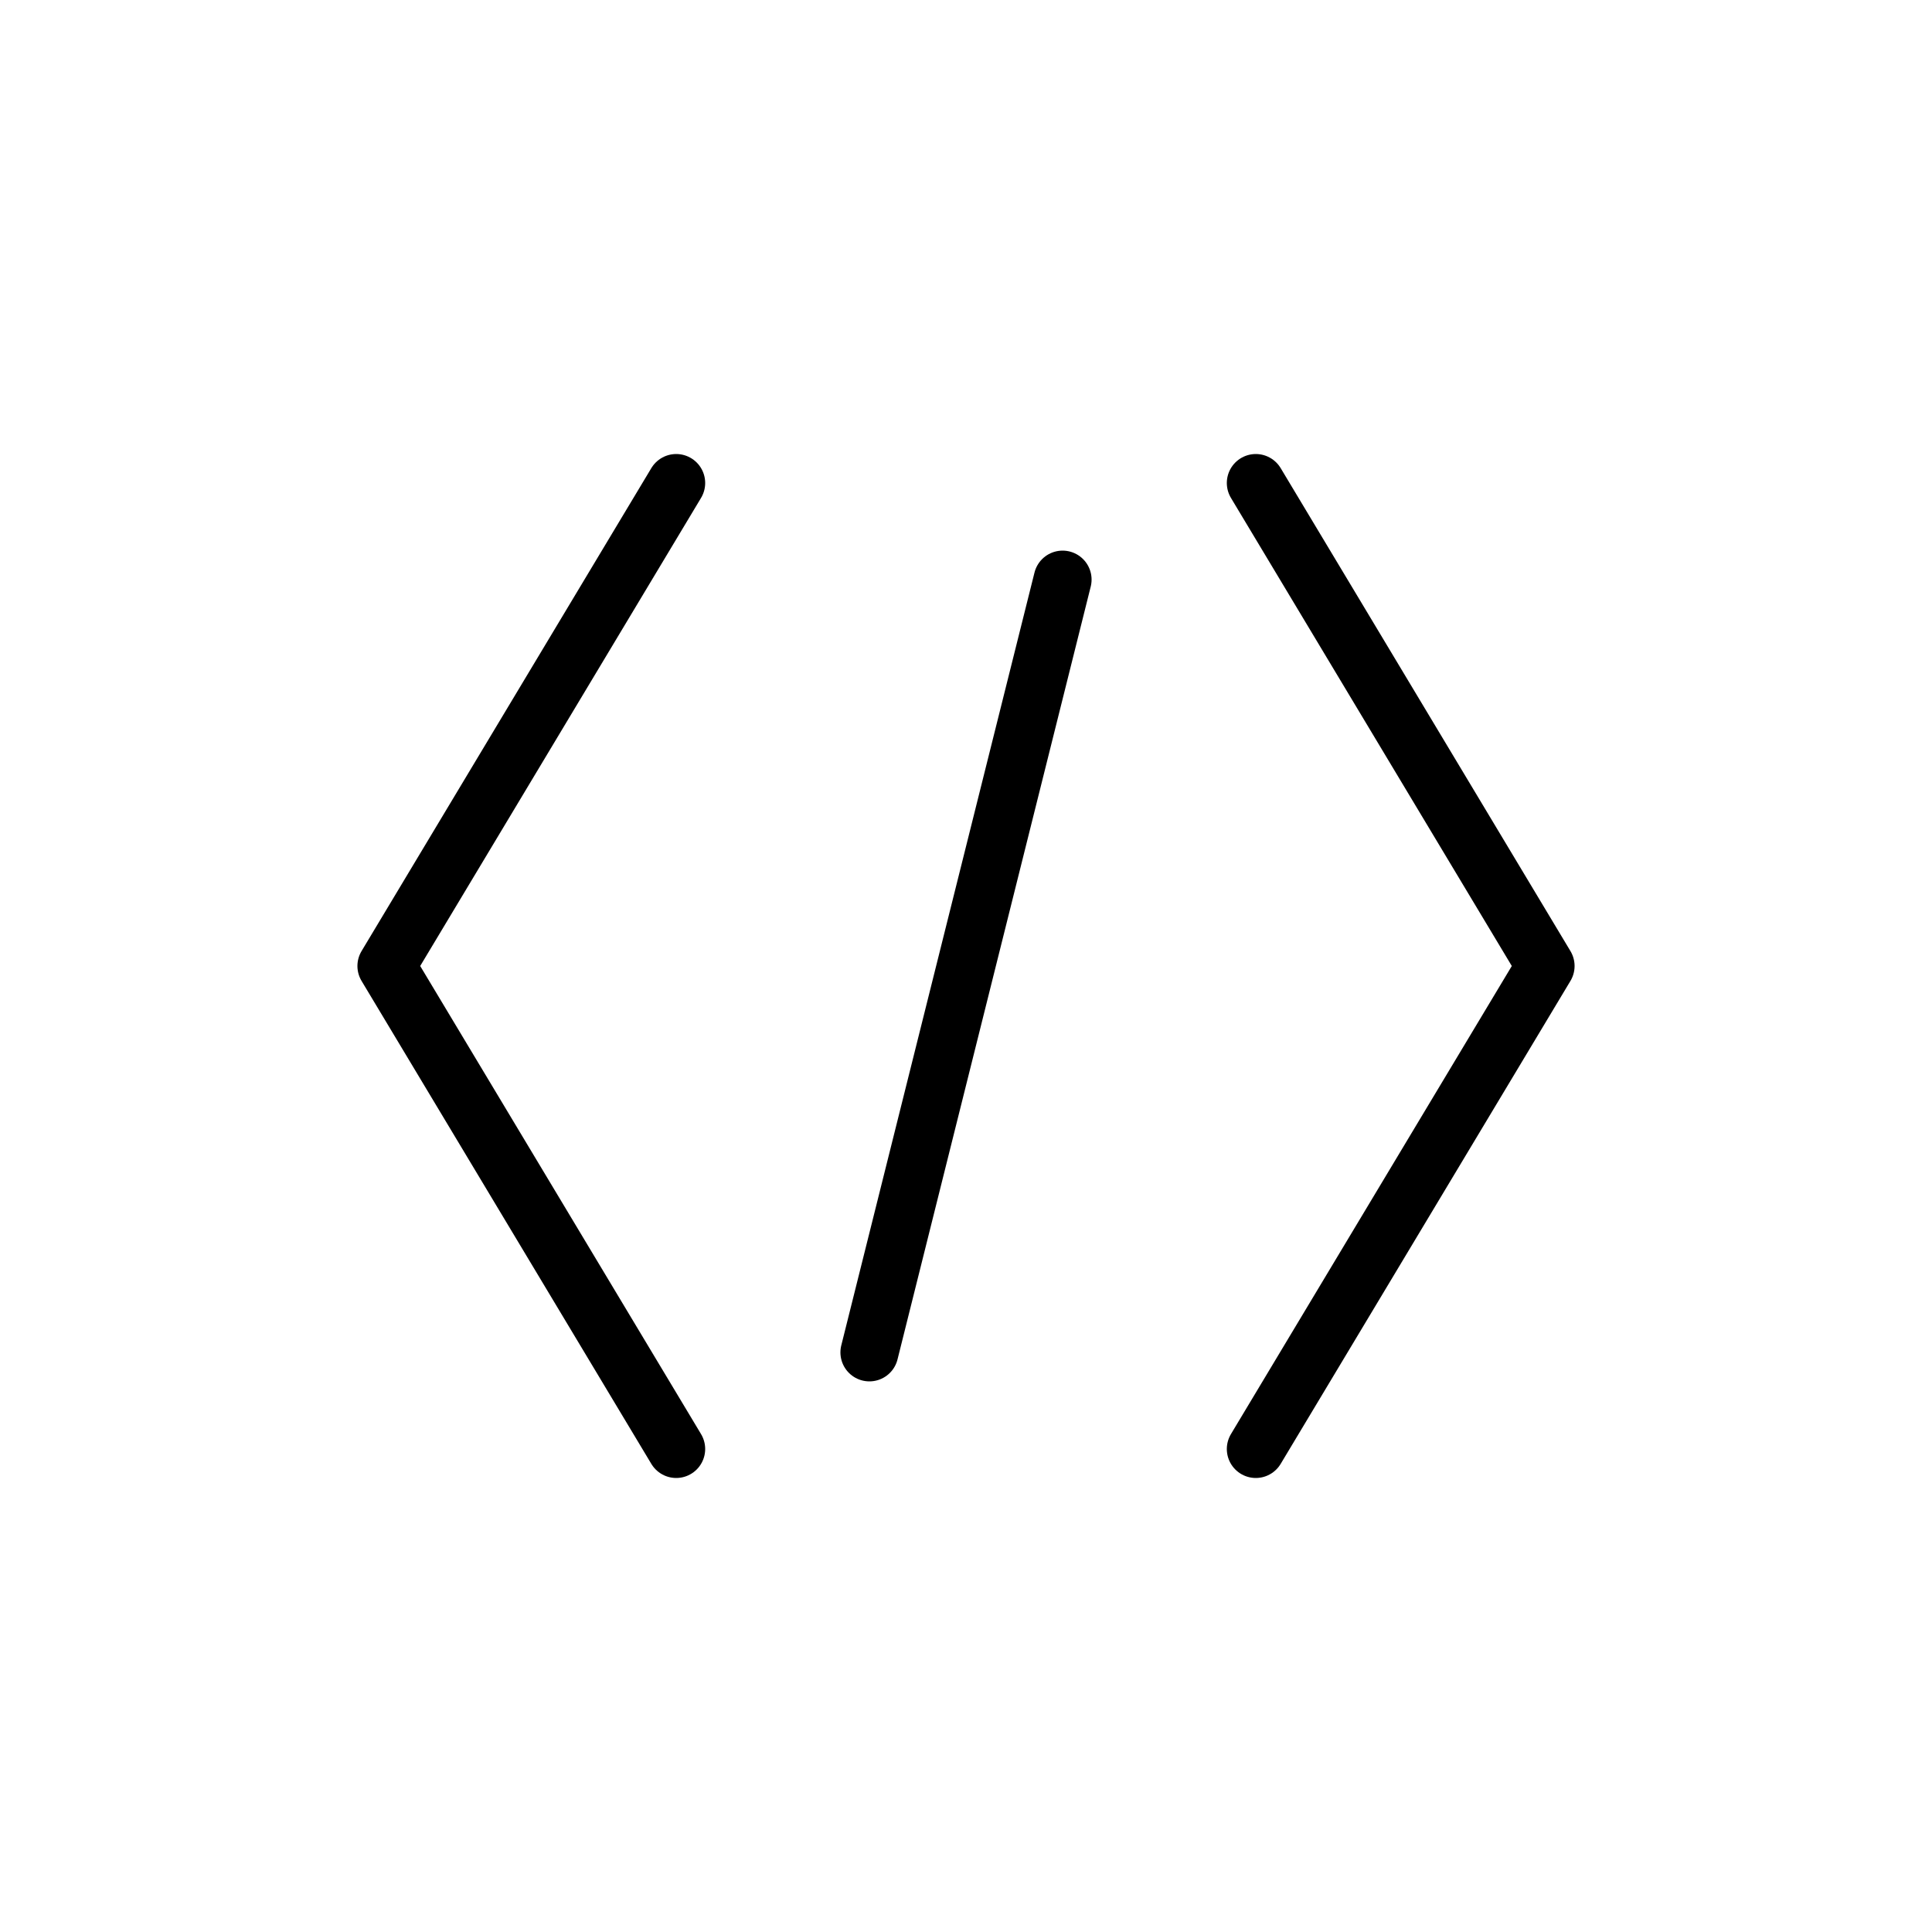
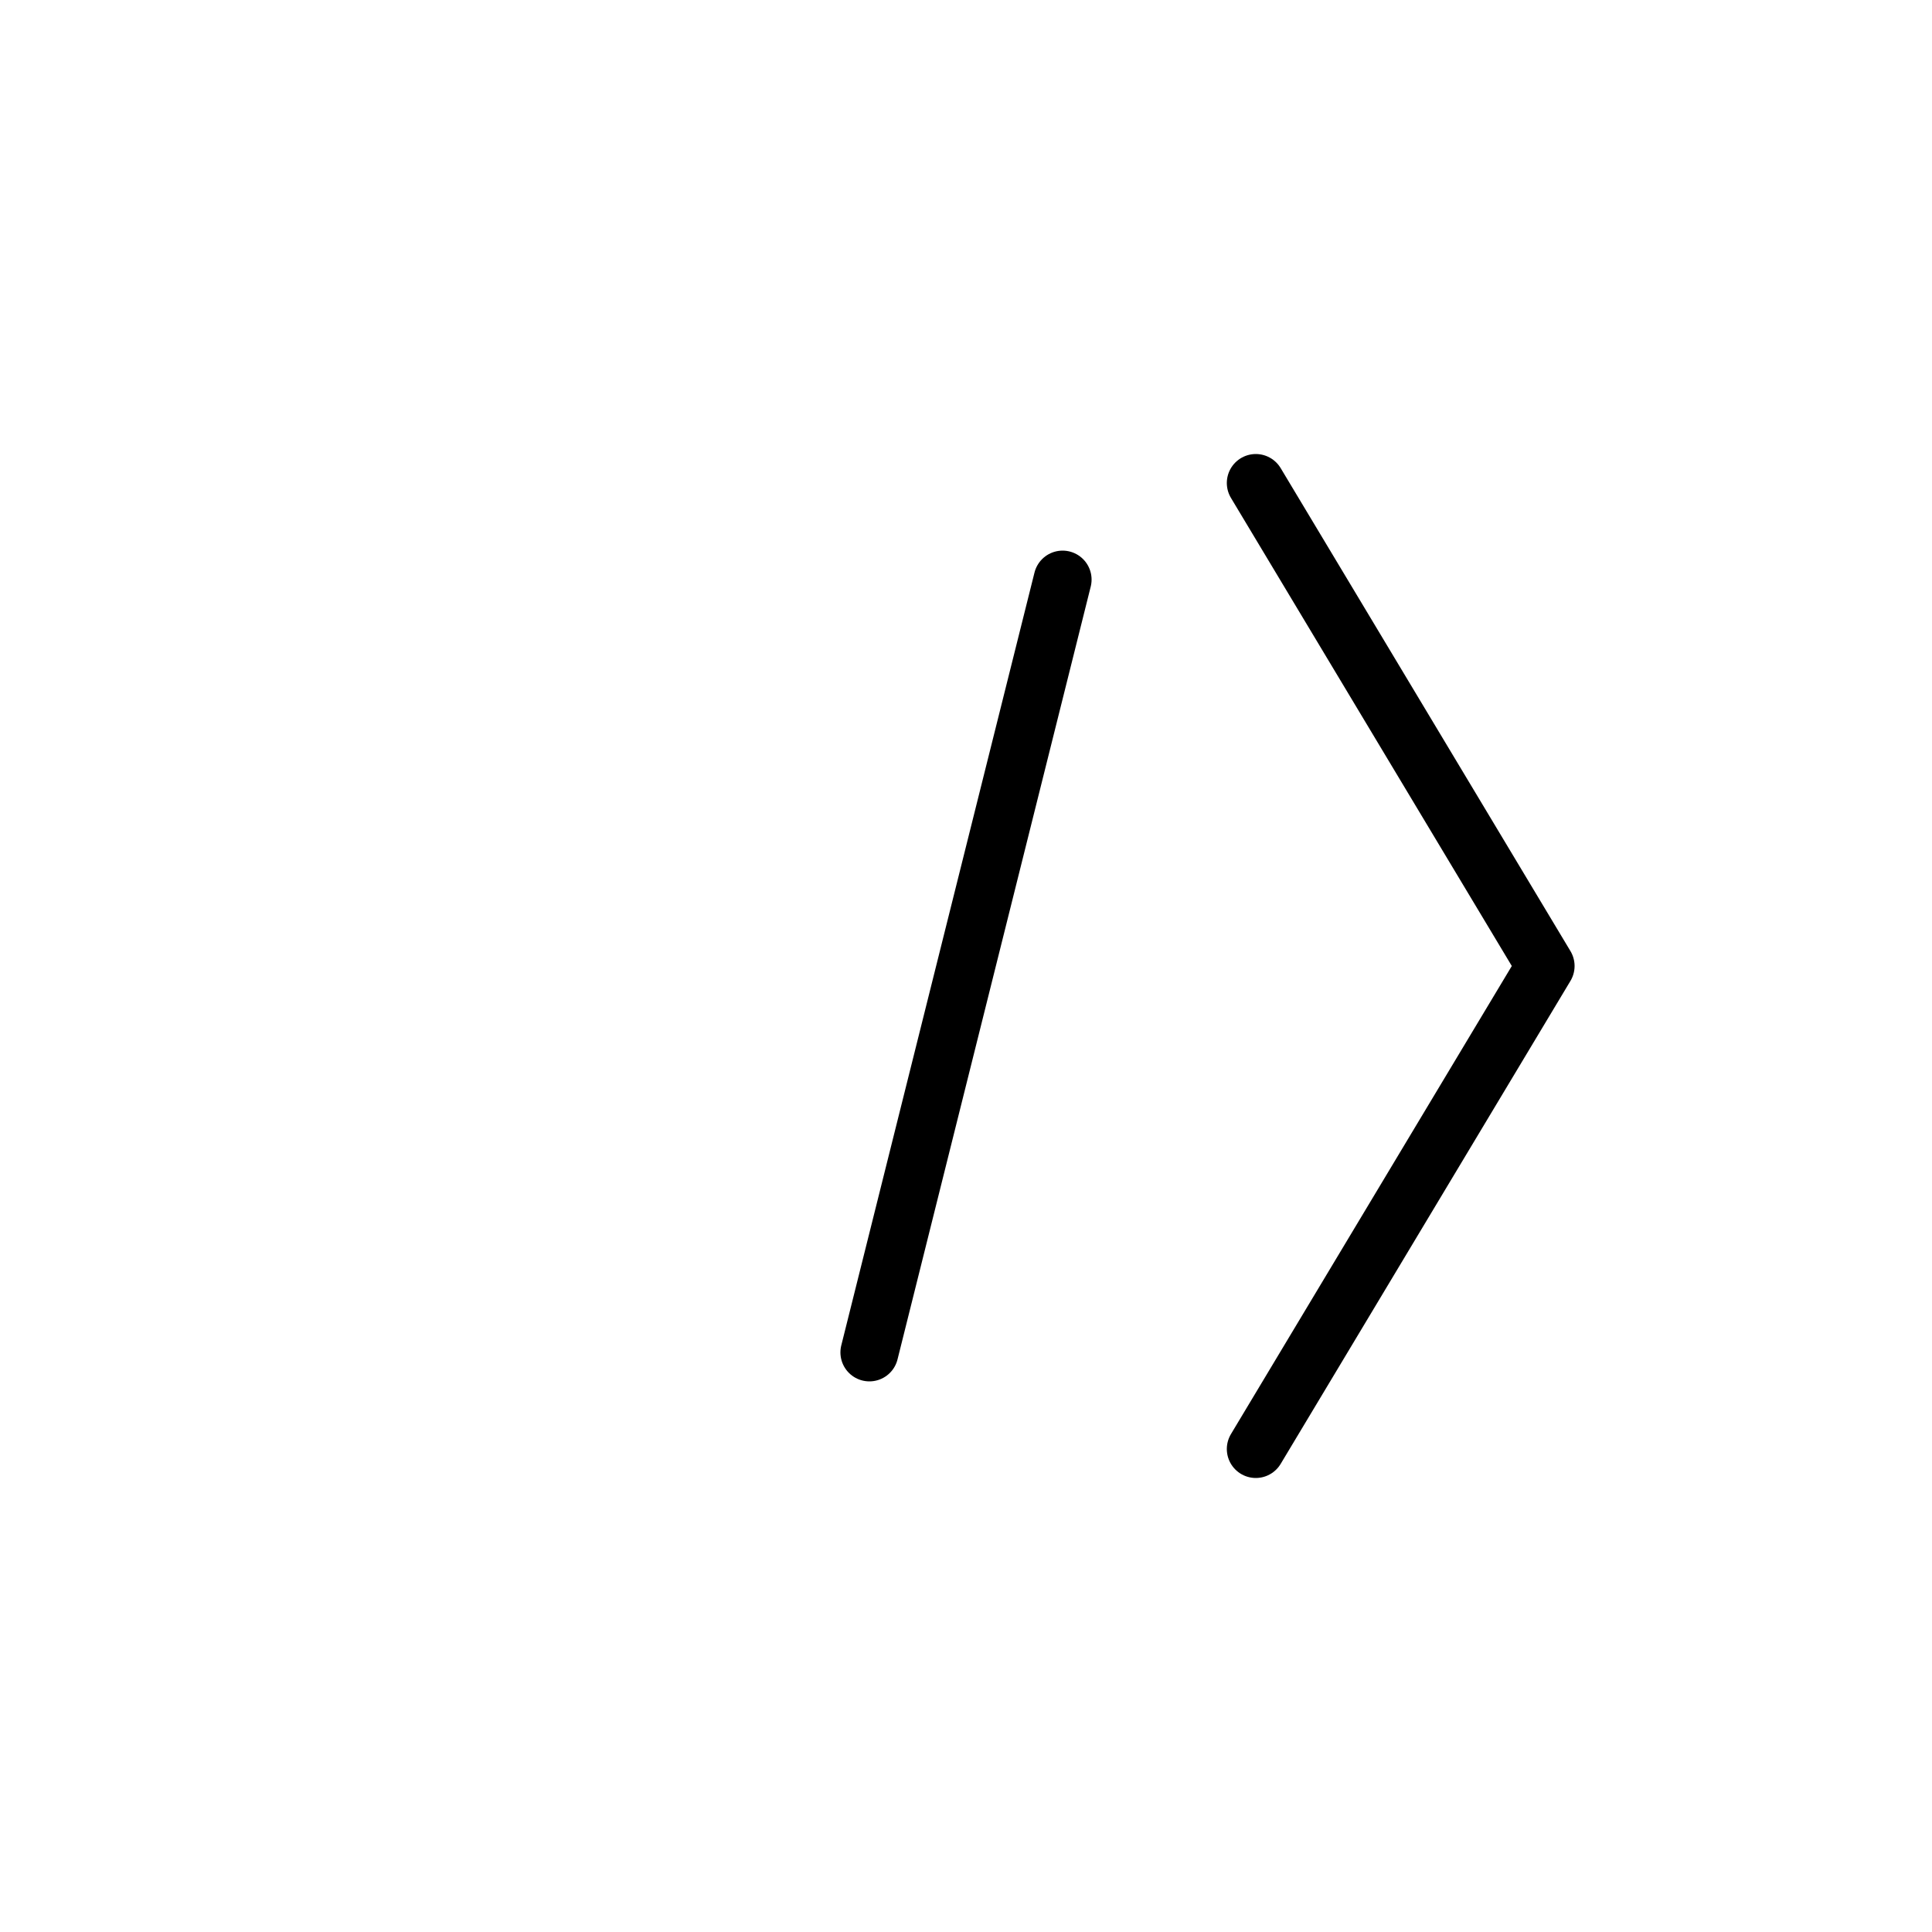
<svg xmlns="http://www.w3.org/2000/svg" viewBox="0 0 100 100" fill="none" stroke="currentColor" stroke-width="2" stroke-linecap="round" stroke-linejoin="round">
-   <polyline points="35,25 20,50 35,75" stroke-width="3" />
  <polyline points="65,25 80,50 65,75" stroke-width="3" />
  <line x1="45" y1="70" x2="55" y2="30" stroke-width="3" />
</svg>